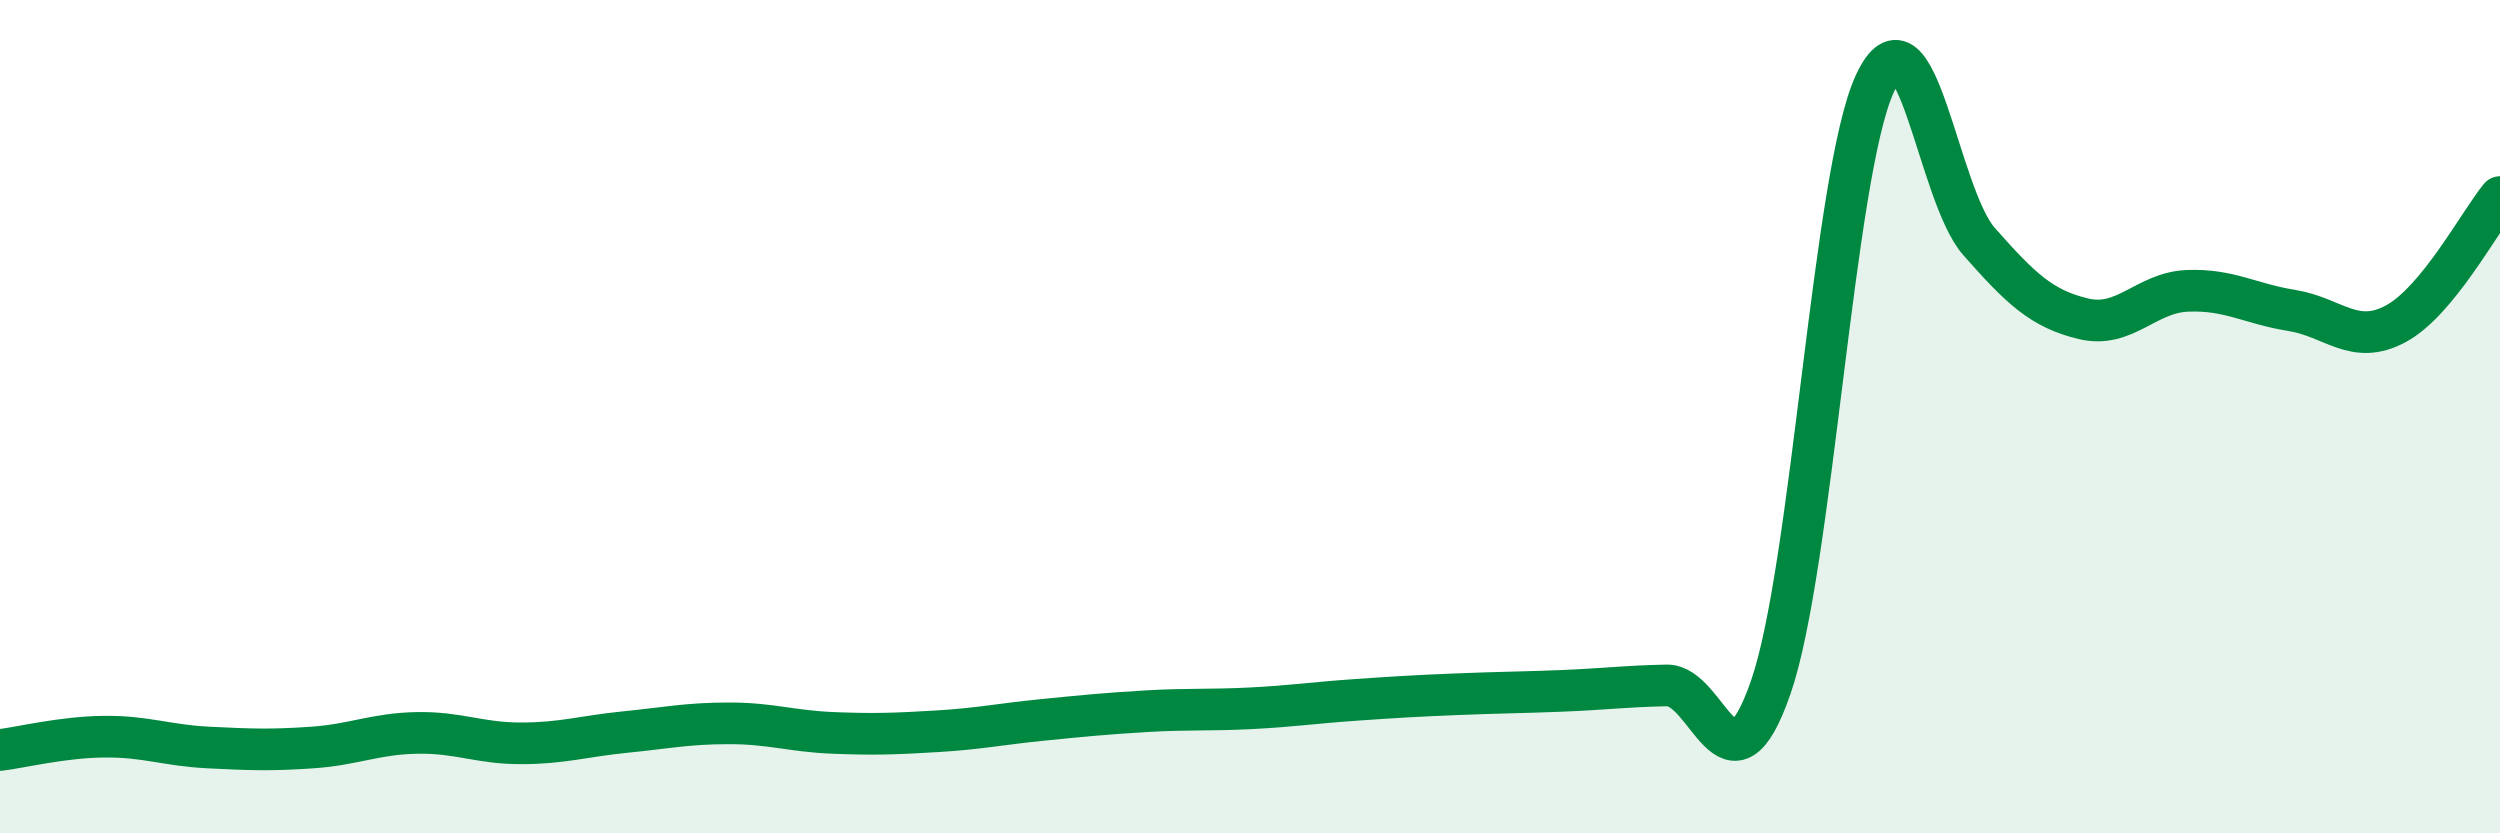
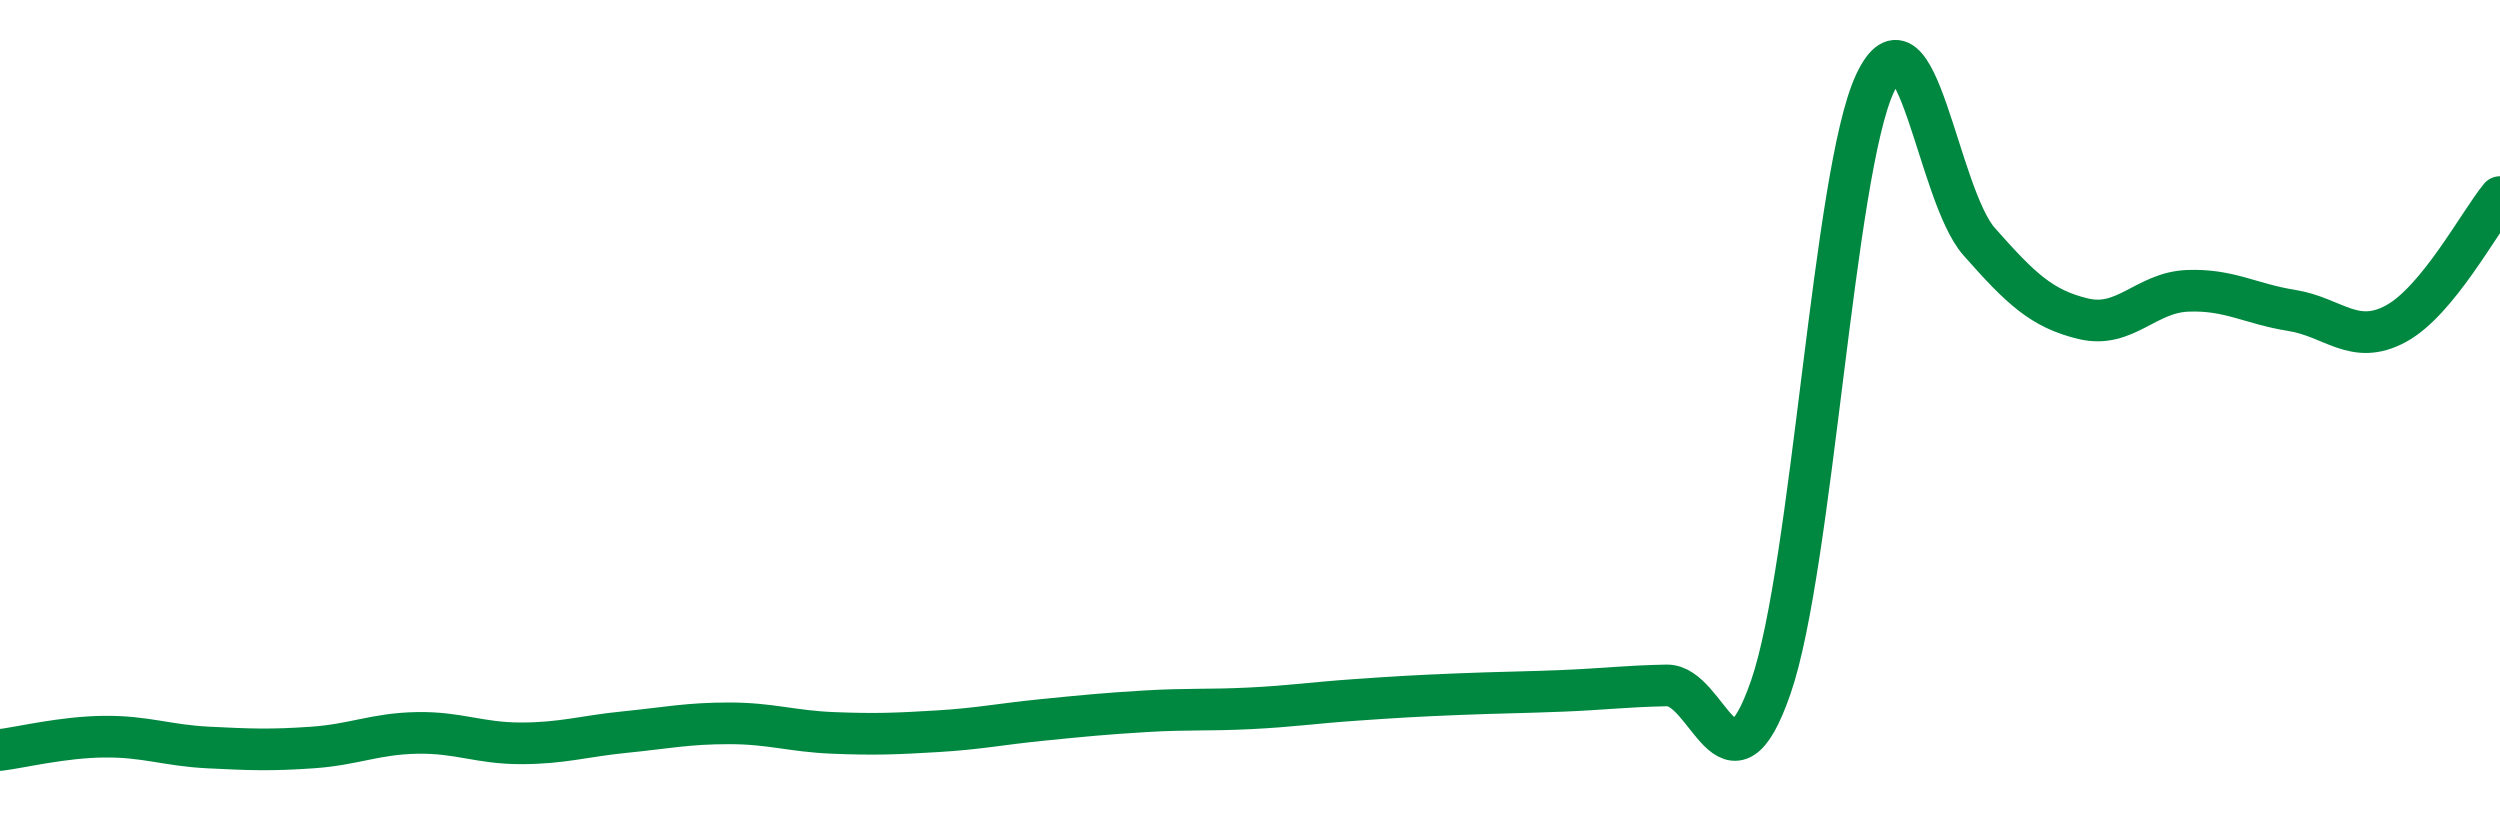
<svg xmlns="http://www.w3.org/2000/svg" width="60" height="20" viewBox="0 0 60 20">
-   <path d="M 0,18 C 0.5,17.94 1.5,17.69 2.5,17.68 C 3.5,17.67 4,17.89 5,17.94 C 6,17.99 6.5,18.01 7.5,17.94 C 8.5,17.87 9,17.61 10,17.59 C 11,17.57 11.5,17.84 12.5,17.84 C 13.5,17.84 14,17.67 15,17.57 C 16,17.47 16.5,17.36 17.5,17.36 C 18.5,17.36 19,17.55 20,17.59 C 21,17.63 21.5,17.61 22.5,17.55 C 23.5,17.49 24,17.38 25,17.28 C 26,17.18 26.5,17.13 27.5,17.07 C 28.5,17.01 29,17.05 30,17 C 31,16.95 31.5,16.87 32.5,16.8 C 33.5,16.73 34,16.7 35,16.66 C 36,16.62 36.5,16.62 37.5,16.58 C 38.5,16.54 39,16.47 40,16.45 C 41,16.43 41.5,19.38 42.5,16.49 C 43.5,13.6 44,4.14 45,2 C 46,-0.14 46.5,4.67 47.5,5.8 C 48.5,6.93 49,7.41 50,7.65 C 51,7.89 51.5,7.02 52.5,6.98 C 53.5,6.94 54,7.29 55,7.45 C 56,7.61 56.5,8.31 57.5,7.77 C 58.5,7.23 59.5,5.34 60,4.73L60 20L0 20Z" fill="#008740" opacity="0.1" stroke-linecap="round" stroke-linejoin="round" />
  <path d="M 0,18 C 0.5,17.94 1.5,17.69 2.5,17.68 C 3.5,17.67 4,17.89 5,17.94 C 6,17.99 6.5,18.01 7.5,17.94 C 8.5,17.87 9,17.61 10,17.59 C 11,17.57 11.5,17.84 12.5,17.84 C 13.5,17.84 14,17.67 15,17.57 C 16,17.47 16.5,17.36 17.5,17.36 C 18.5,17.36 19,17.55 20,17.59 C 21,17.63 21.5,17.61 22.5,17.55 C 23.5,17.49 24,17.38 25,17.28 C 26,17.18 26.5,17.13 27.5,17.07 C 28.5,17.01 29,17.05 30,17 C 31,16.95 31.5,16.87 32.5,16.8 C 33.5,16.73 34,16.7 35,16.66 C 36,16.62 36.5,16.62 37.5,16.58 C 38.5,16.54 39,16.47 40,16.45 C 41,16.43 41.5,19.38 42.5,16.49 C 43.5,13.6 44,4.14 45,2 C 46,-0.14 46.5,4.67 47.5,5.8 C 48.5,6.93 49,7.41 50,7.65 C 51,7.89 51.5,7.02 52.5,6.98 C 53.5,6.94 54,7.29 55,7.45 C 56,7.61 56.5,8.31 57.5,7.77 C 58.5,7.23 59.5,5.34 60,4.73" stroke="#008740" stroke-width="1" fill="none" stroke-linecap="round" stroke-linejoin="round" />
</svg>